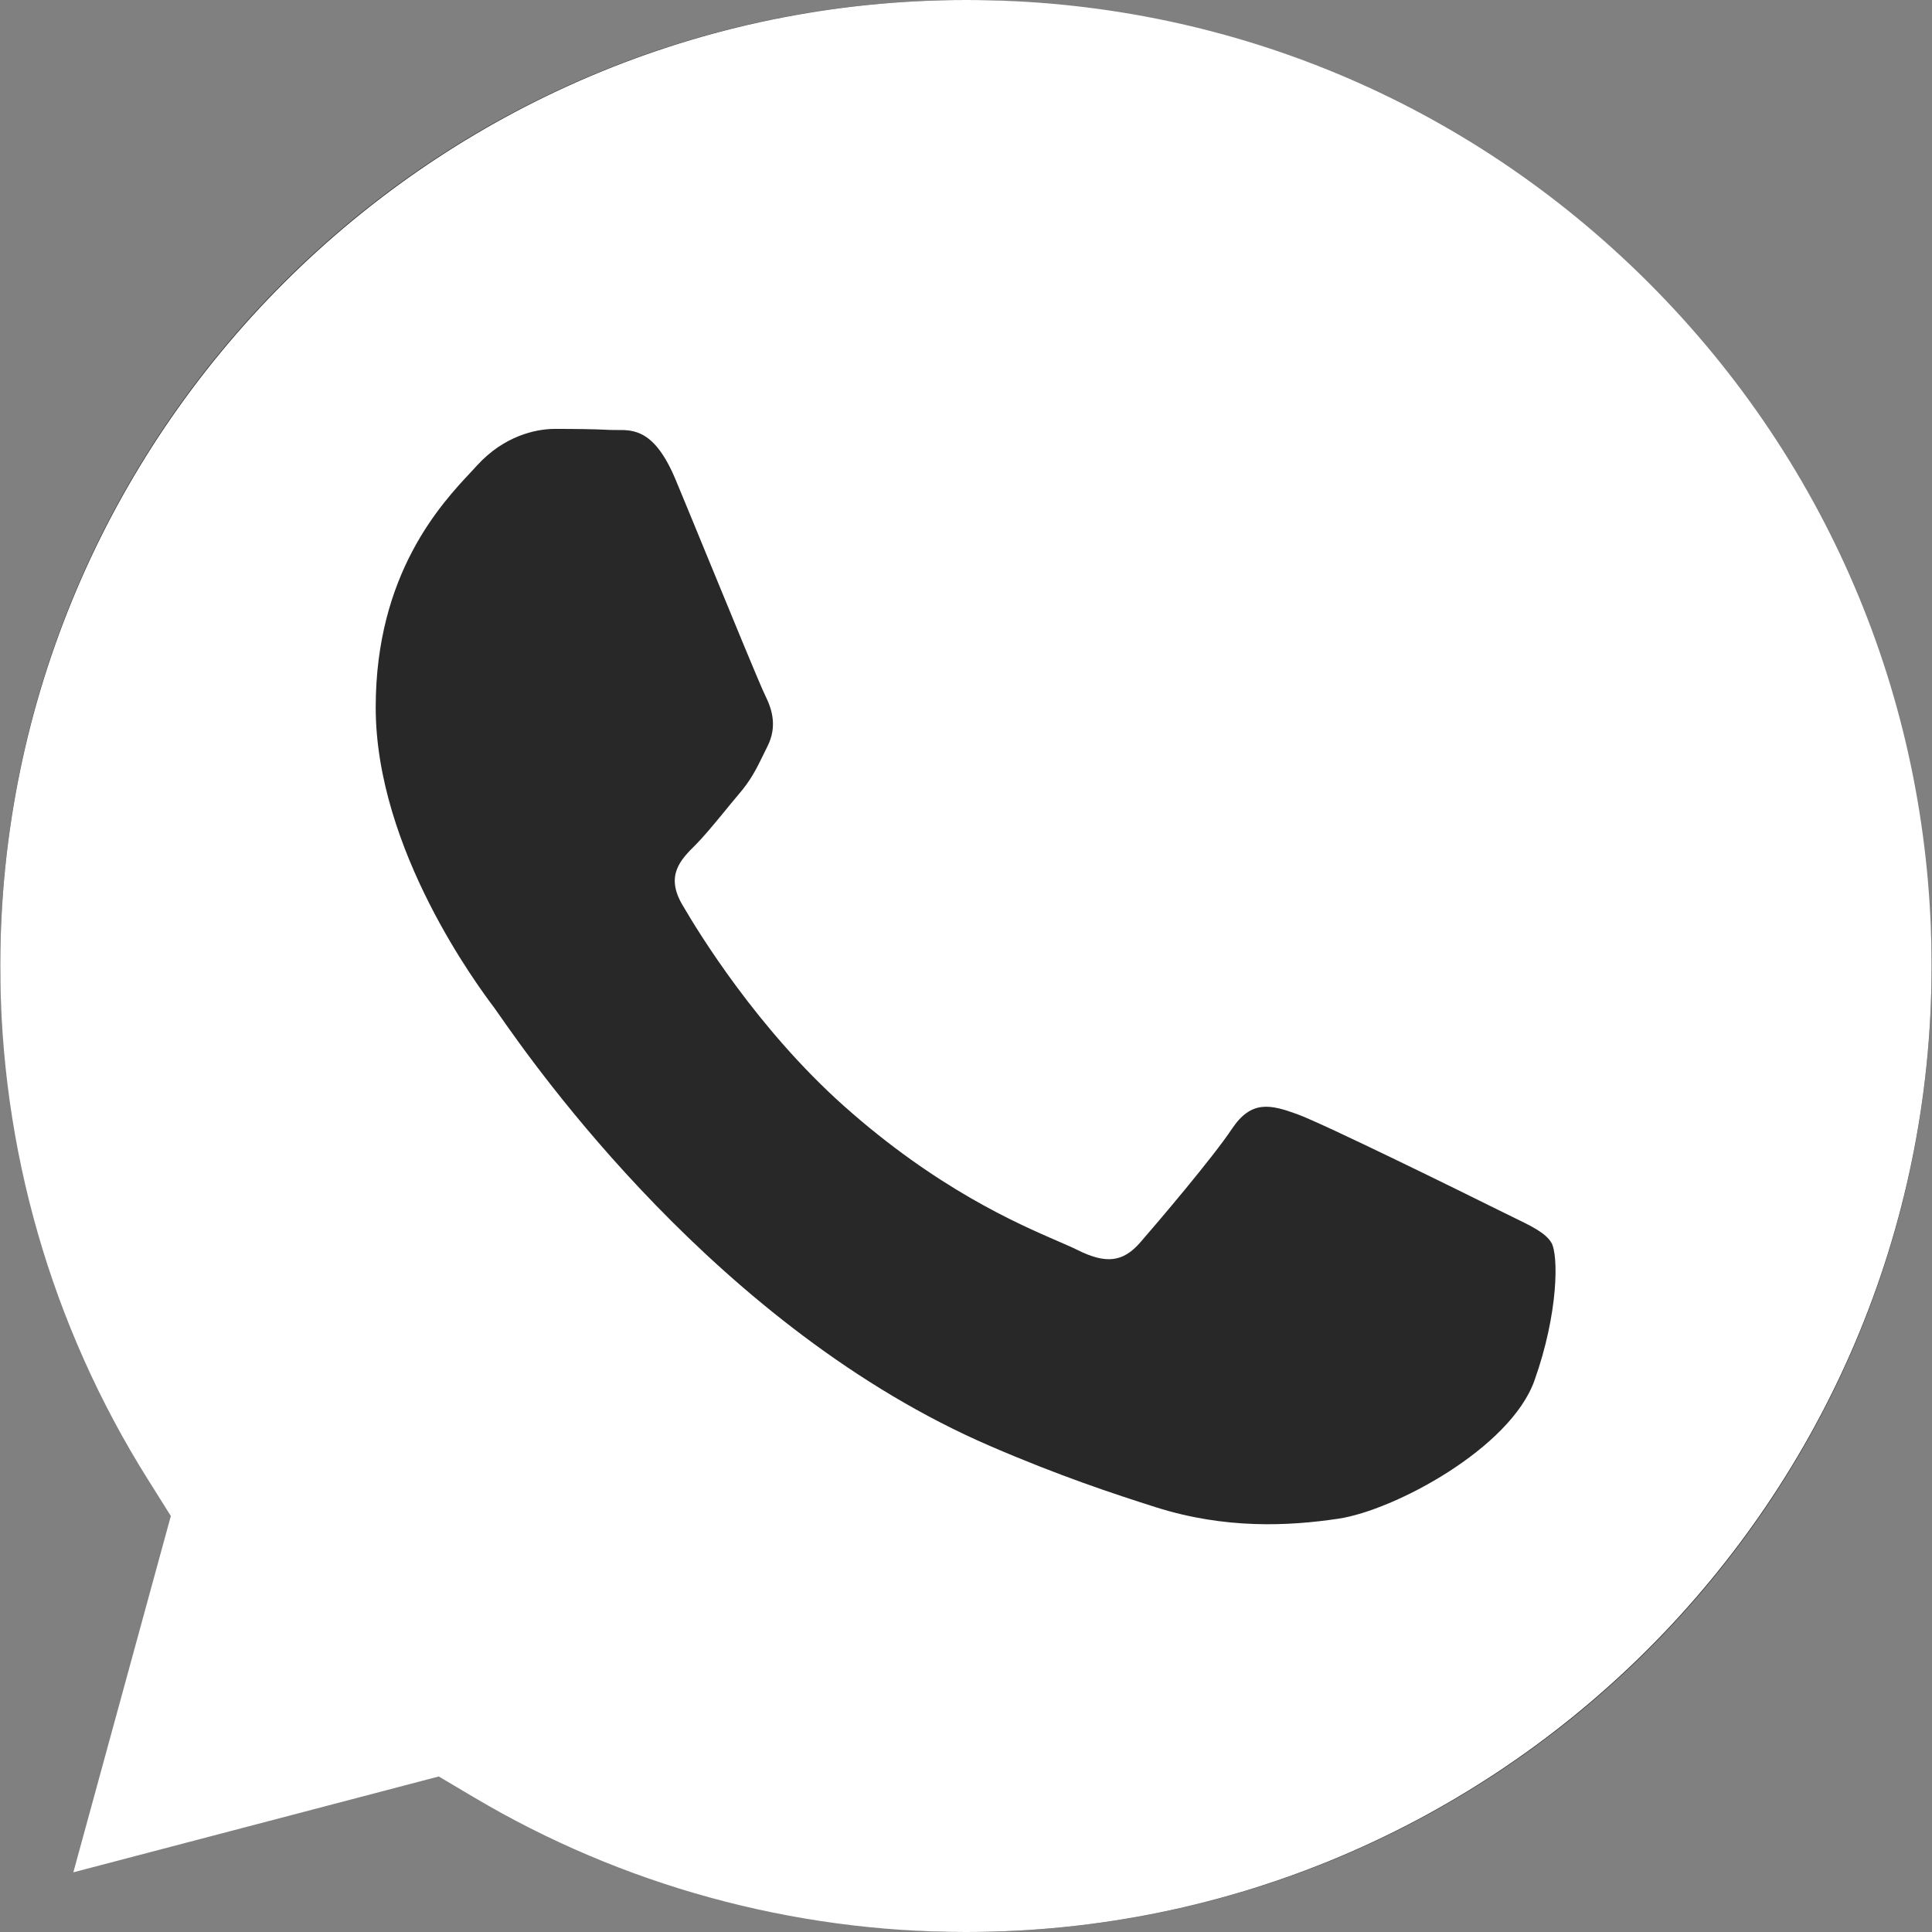
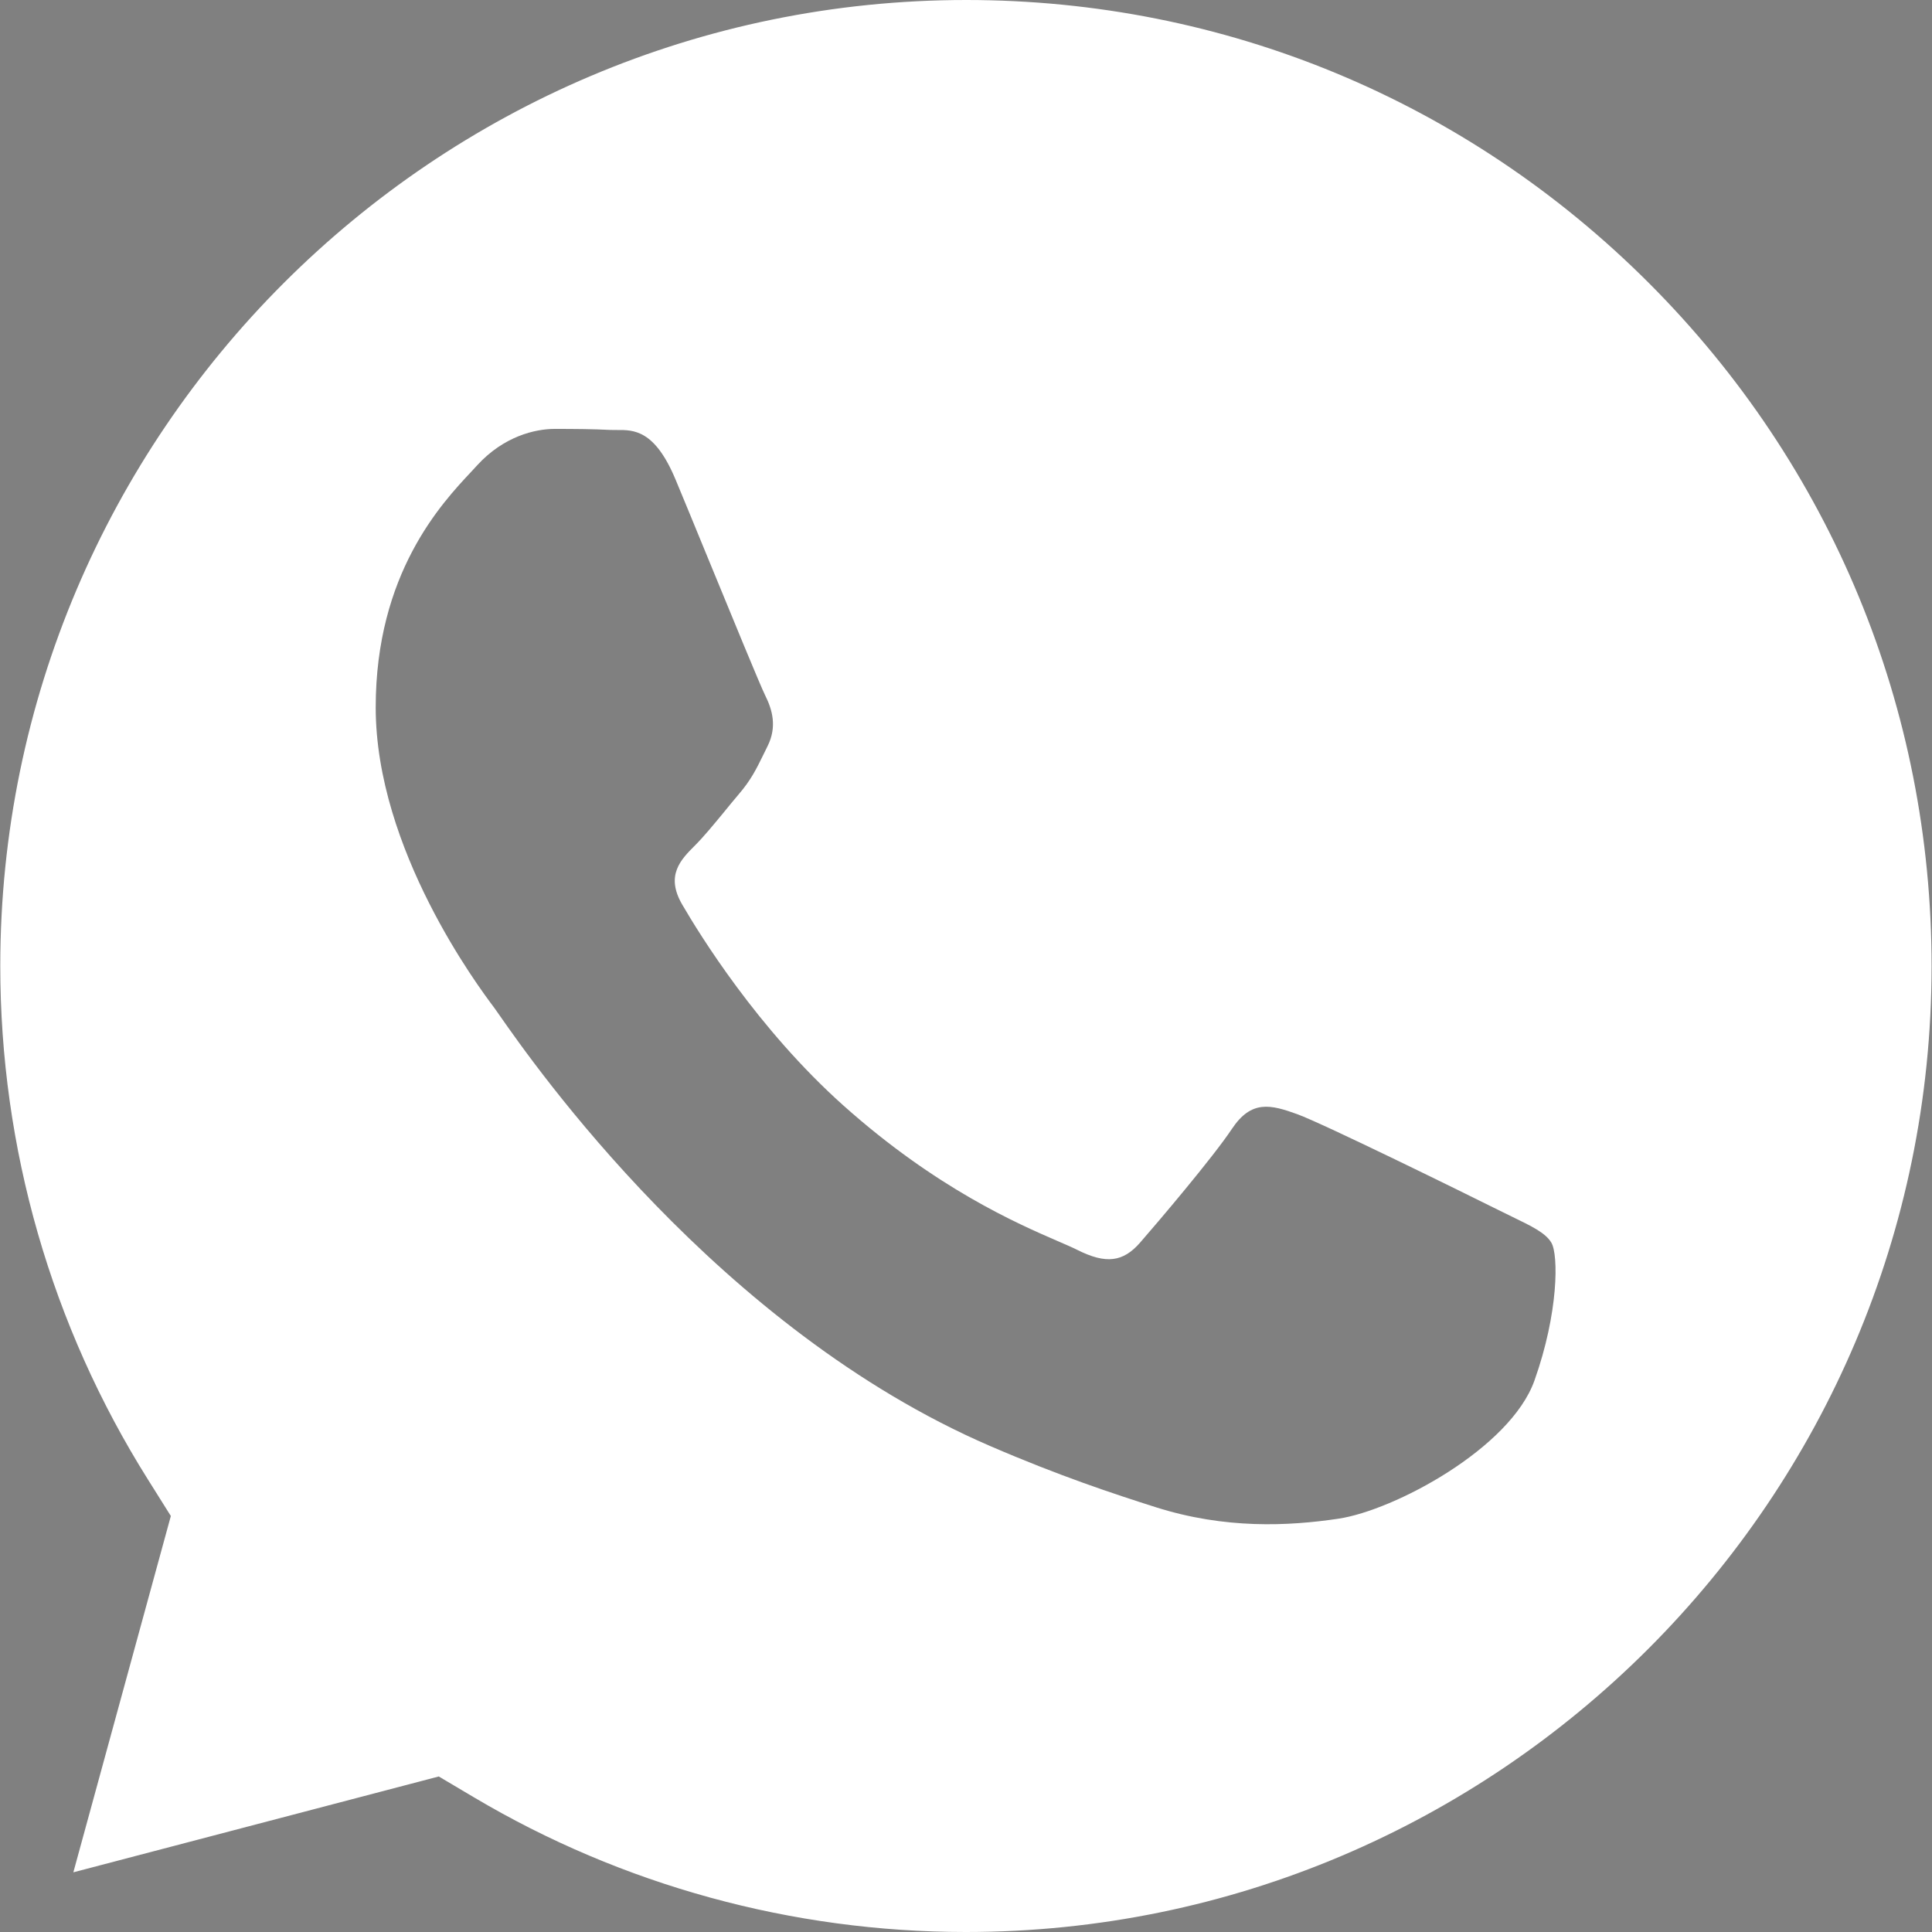
<svg xmlns="http://www.w3.org/2000/svg" width="28" height="28" viewBox="0 0 28 28" fill="none">
  <rect x="0" y="0" width="28" height="28" fill="#808080" stroke="none" />
-   <rect x="0.004" width="27.99" height="28" rx="13.995" fill="#282828" />
  <path fill-rule="evenodd" clip-rule="evenodd" d="M6.87 26.049L6.359 25.746L1.063 27.135L2.476 21.971L2.144 21.442C0.743 19.213 0.003 16.638 0.004 13.994C0.007 6.278 6.285 0 14.005 0C17.743 0.001 21.256 1.459 23.899 4.104C26.541 6.749 27.995 10.266 27.994 14.005C27.991 21.722 21.713 28 13.999 28H13.993C11.482 27.999 9.019 27.324 6.87 26.049ZM21.907 17.63C22.2 17.772 22.398 17.867 22.483 18.009C22.588 18.184 22.588 19.026 22.238 20.009C21.887 20.992 20.206 21.889 19.398 22.01C18.673 22.118 17.756 22.163 16.748 21.843C16.137 21.649 15.353 21.39 14.35 20.957C10.405 19.254 7.74 15.431 7.236 14.709C7.201 14.658 7.176 14.623 7.162 14.604L7.159 14.6C6.936 14.303 5.445 12.312 5.445 10.252C5.445 8.314 6.396 7.298 6.835 6.831C6.865 6.799 6.892 6.769 6.917 6.742C7.303 6.321 7.758 6.216 8.039 6.216C8.319 6.216 8.6 6.218 8.845 6.231C8.876 6.232 8.907 6.232 8.94 6.232C9.185 6.23 9.49 6.228 9.792 6.953C9.908 7.231 10.078 7.645 10.257 8.081C10.619 8.962 11.019 9.936 11.089 10.077C11.194 10.287 11.264 10.533 11.124 10.814C11.103 10.856 11.084 10.896 11.065 10.934C10.96 11.149 10.882 11.307 10.703 11.515C10.633 11.598 10.56 11.686 10.488 11.775C10.343 11.951 10.198 12.127 10.072 12.253C9.862 12.462 9.642 12.69 9.888 13.111C10.133 13.532 10.978 14.91 12.228 16.026C13.573 17.225 14.741 17.732 15.334 17.989C15.449 18.039 15.543 18.079 15.612 18.114C16.032 18.325 16.278 18.289 16.523 18.009C16.768 17.728 17.575 16.78 17.855 16.359C18.136 15.938 18.416 16.008 18.802 16.148C19.188 16.289 21.256 17.307 21.677 17.517C21.759 17.558 21.836 17.595 21.907 17.63Z" fill="white" />
</svg>